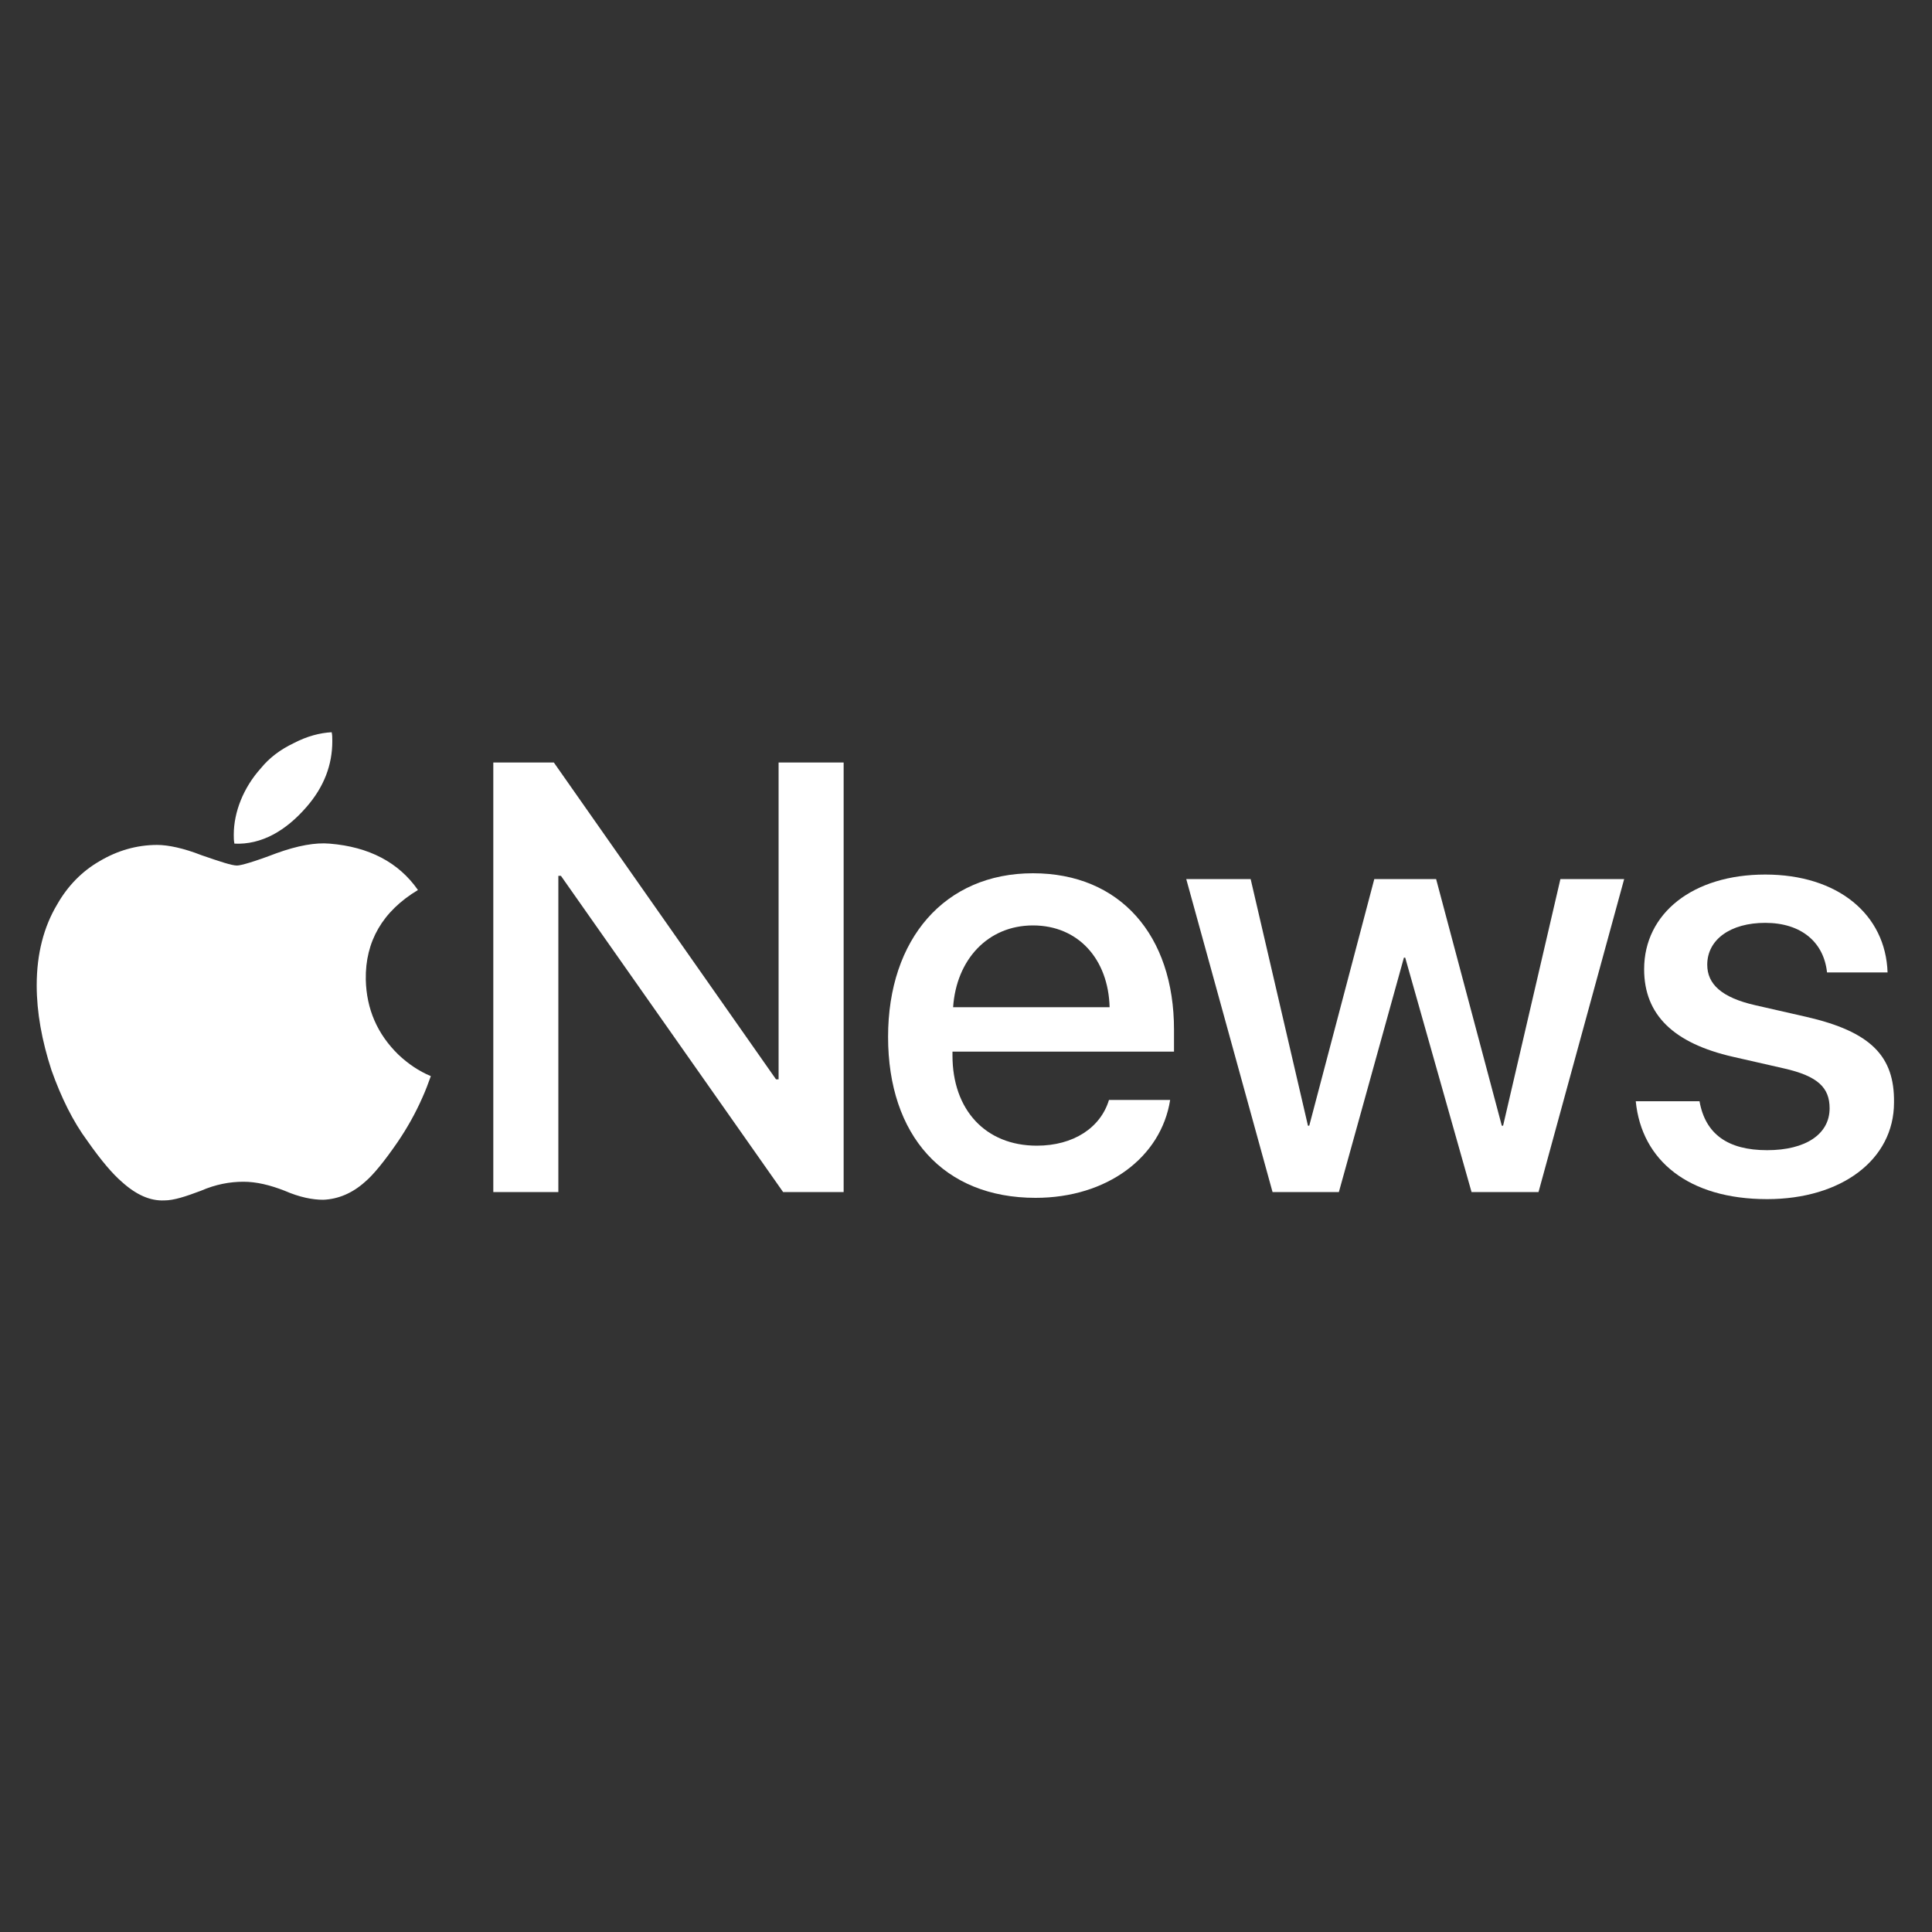
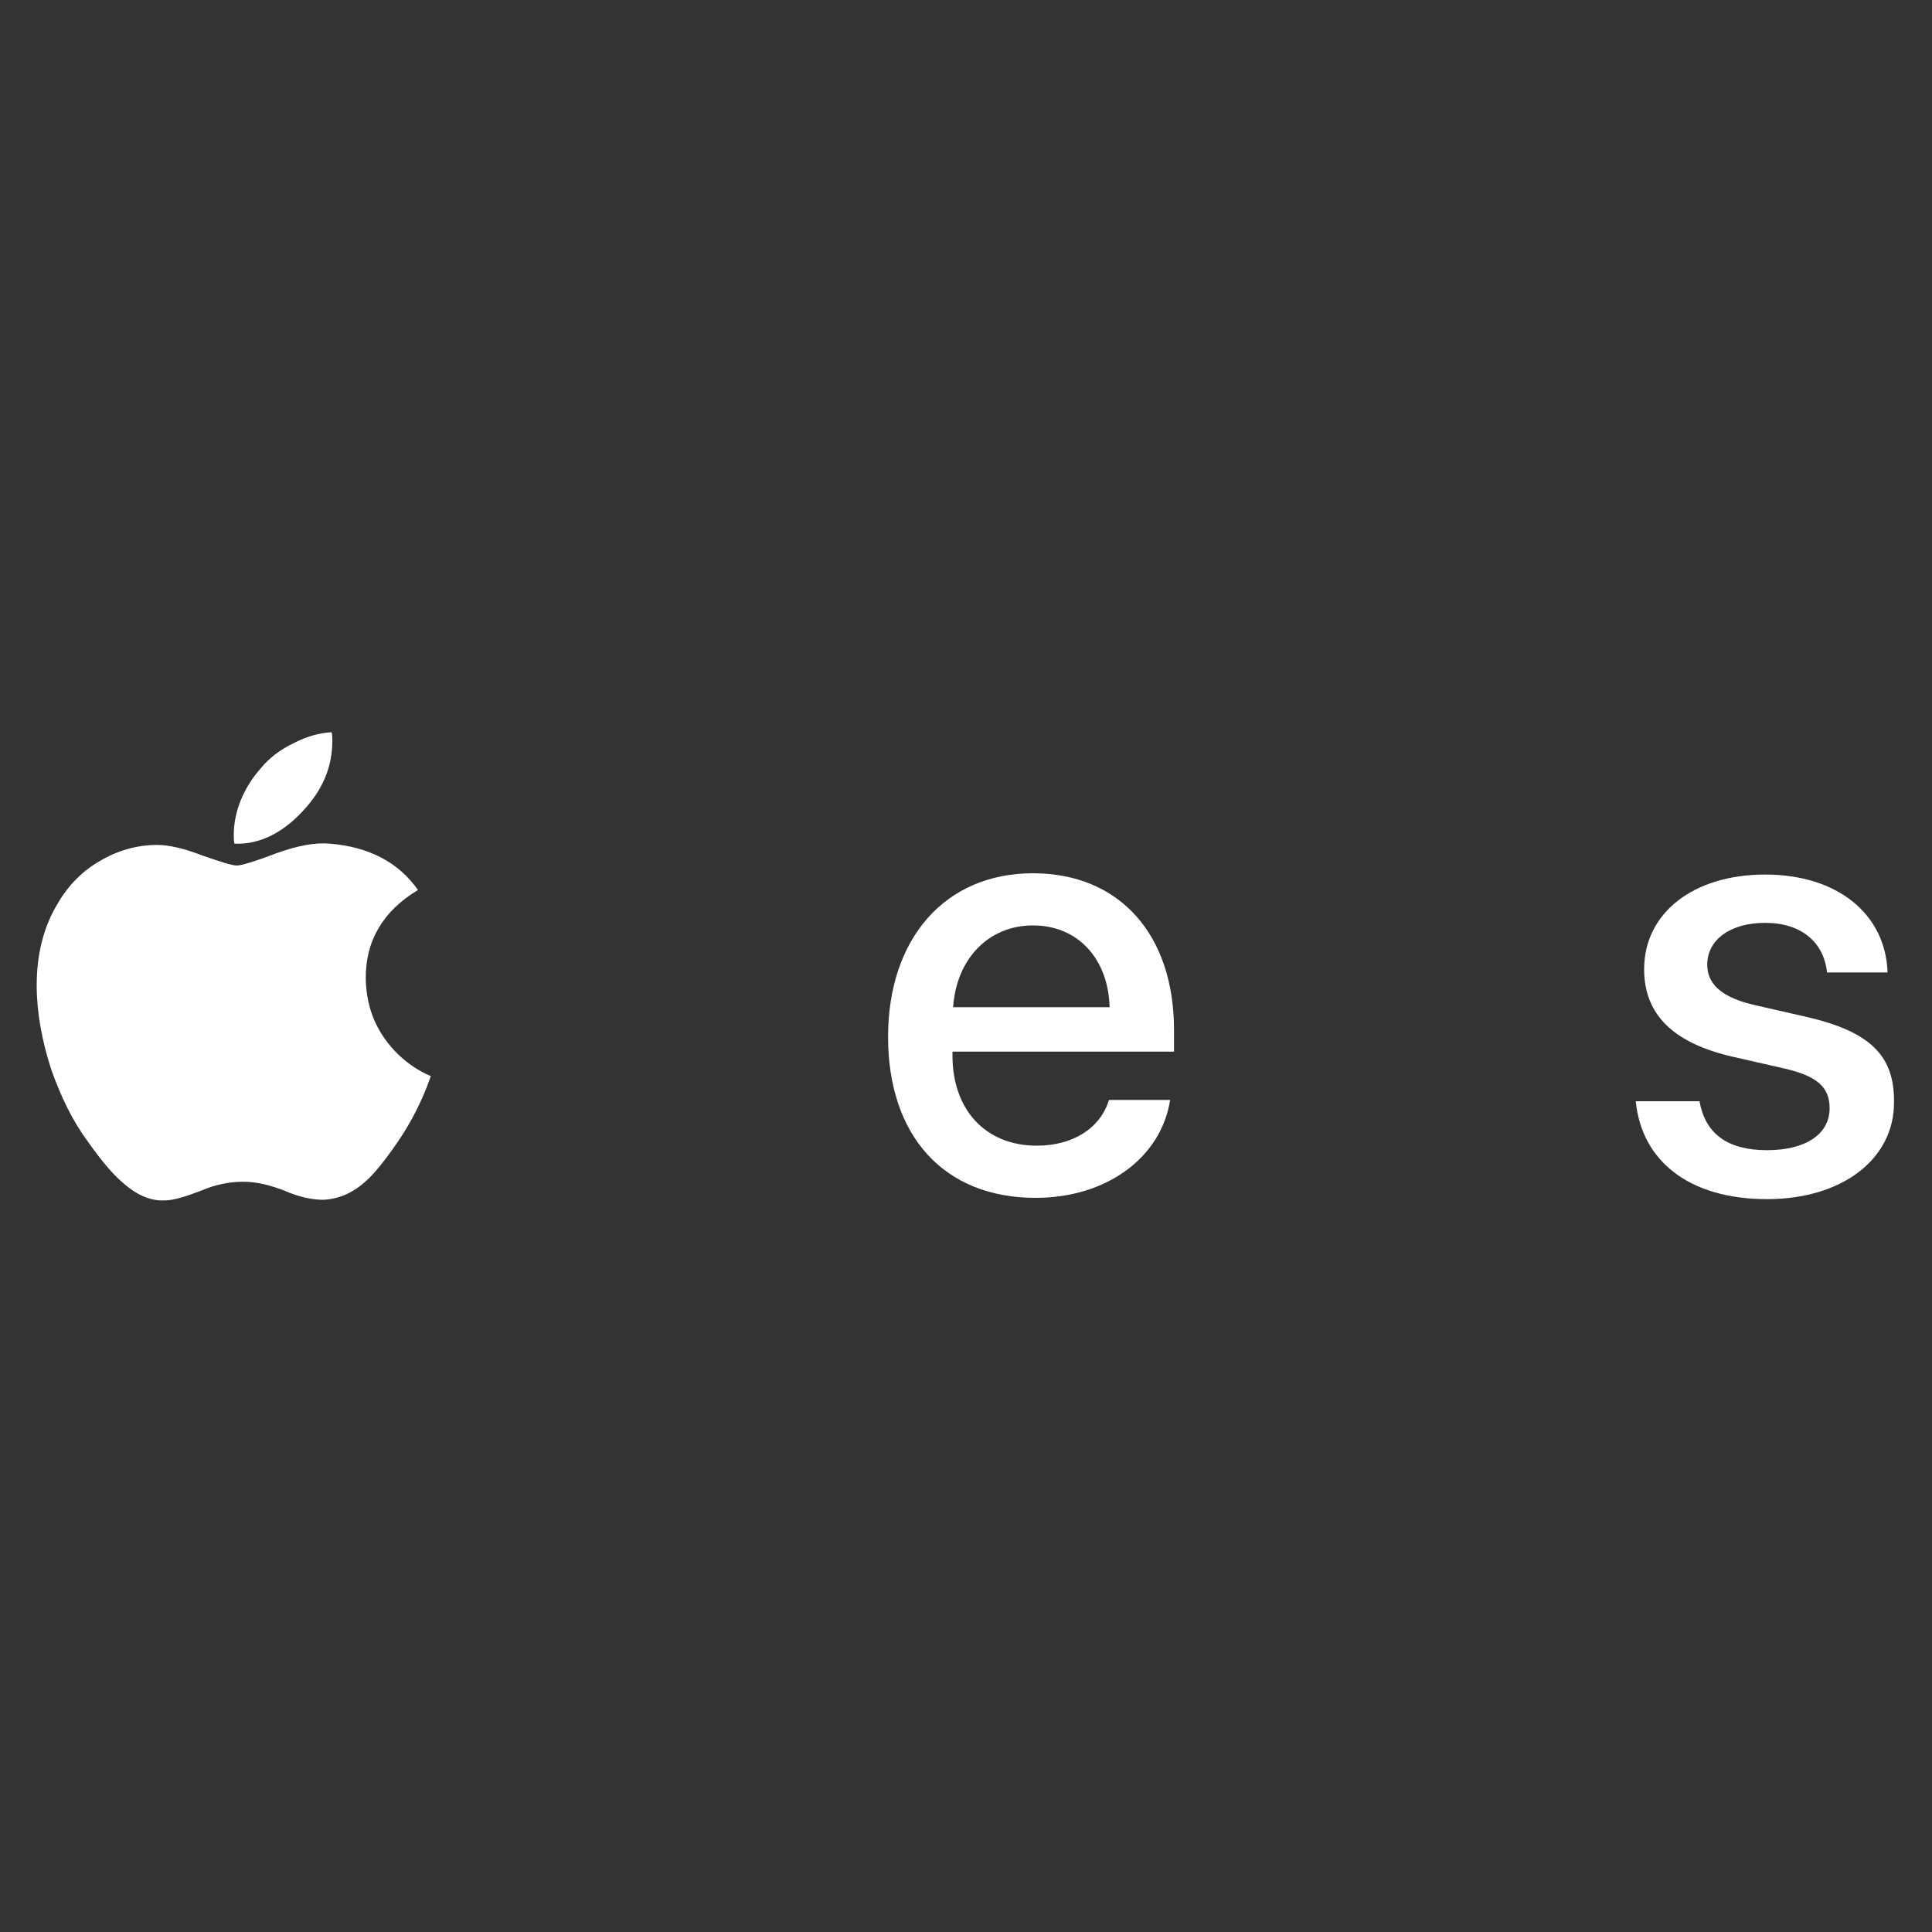
<svg xmlns="http://www.w3.org/2000/svg" version="1.1" id="Layer_1" x="0px" y="0px" viewBox="0 0 300 300" style="enable-background:new 0 0 300 300;" xml:space="preserve">
  <rect x="0" y="0" width="300" height="300" fill="#333333" stroke="none" />
  <style type="text/css">
	.st0{fill:#FFFFFF;}
</style>
  <path class="st0" d="M280.5,157.9l-7.9-1.8c-5.3-1.2-7.5-3.3-7.5-6.3c0-3.9,3.6-6.5,9-6.5c5.6,0,9.1,3,9.6,7.7h9.4  c-0.3-9-7.7-15.2-19-15.2c-11.2,0-18.8,6-18.8,14.7c0,7.1,4.6,11.5,13.8,13.6l7.9,1.8c5.3,1.2,7.1,3,7.1,6.2c0,4-3.7,6.5-9.7,6.5  c-6.1,0-9.6-2.5-10.5-7.6h-9.9c0.9,9.2,8.2,15.2,20.4,15.2c11.5,0,19.7-6.1,19.7-15C294.2,164,290.5,160.2,280.5,157.9z" />
-   <polygon class="st0" points="233.4,174.8 233.2,174.8 223,136.5 213.4,136.5 203.3,174.8 203.1,174.8 194.2,136.5 184.2,136.5   197.6,185.1 207.9,185.1 218,148.7 218.2,148.7 228.5,185.1 238.9,185.1 252.2,136.5 242.3,136.5 " />
-   <polygon class="st0" points="120.9,167.6 120.5,167.6 86,118.4 76.6,118.4 76.6,185.1 86.7,185.1 86.7,136 87.1,136 121.6,185.1   131,185.1 131,118.4 120.9,118.4 " />
  <path class="st0" d="M56.8,152.1c-0.1-5.9,2.6-10.6,8.1-13.9c-3-4.3-7.6-6.7-13.7-7.2c-2.2-0.2-5,0.3-8.3,1.5  c-3.4,1.3-5.5,1.9-6.1,1.9c-0.8,0-2.6-0.6-5.5-1.6c-2.8-1.1-5.2-1.6-6.9-1.6c-3.2,0-6.2,0.9-8.9,2.5c-2.8,1.6-5,3.9-6.6,6.7  c-2.1,3.5-3.2,7.7-3.2,12.6c0,4.2,0.8,8.6,2.3,13.2c1.5,4.2,3.3,7.9,5.6,11c2.1,3,3.9,5.1,5.3,6.3c2.2,2,4.4,3,6.6,2.9  c1.5,0,3.3-0.6,5.7-1.5c2.3-1,4.5-1.4,6.6-1.4c2,0,4.1,0.5,6.4,1.4c2.3,1,4.3,1.4,6,1.4c2.3-0.1,4.5-1,6.5-2.8c1.3-1.1,3-3.2,5-6.1  c1.5-2.2,2.8-4.5,3.9-7c0.5-1.1,0.9-2.2,1.3-3.3c-1.9-0.8-3.5-1.9-5-3.3C58.6,160.6,56.9,156.7,56.8,152.1z" />
  <path class="st0" d="M47.6,125.3c2.7-3.1,4-6.5,4-10.2c0-0.5,0-1-0.1-1.4c-1.8,0.1-3.8,0.6-5.9,1.7c-2.1,1-3.8,2.3-5.1,3.9  c-2.7,3-4.2,6.8-4.2,10.3c0,0.5,0,0.9,0.1,1.4C40.6,131.2,44.4,129,47.6,125.3z" />
  <g>
    <path class="st0" d="M182.3,163.3v-3.4c0-14.7-8.4-24.3-21.9-24.3c-13.7,0-22.5,10.2-22.5,25.4c0,15.3,8.6,25,22.9,25   c11.1,0,19.5-6.3,20.9-15.2v0h-9.5c-1.3,4.3-5.5,7.1-11.2,7.1c-8,0-13.1-5.6-13.1-14v-0.6H182.3z M160.4,143.7   c7,0,11.7,5.2,11.9,12.7H148C148.5,149,153.4,143.7,160.4,143.7z" />
  </g>
</svg>